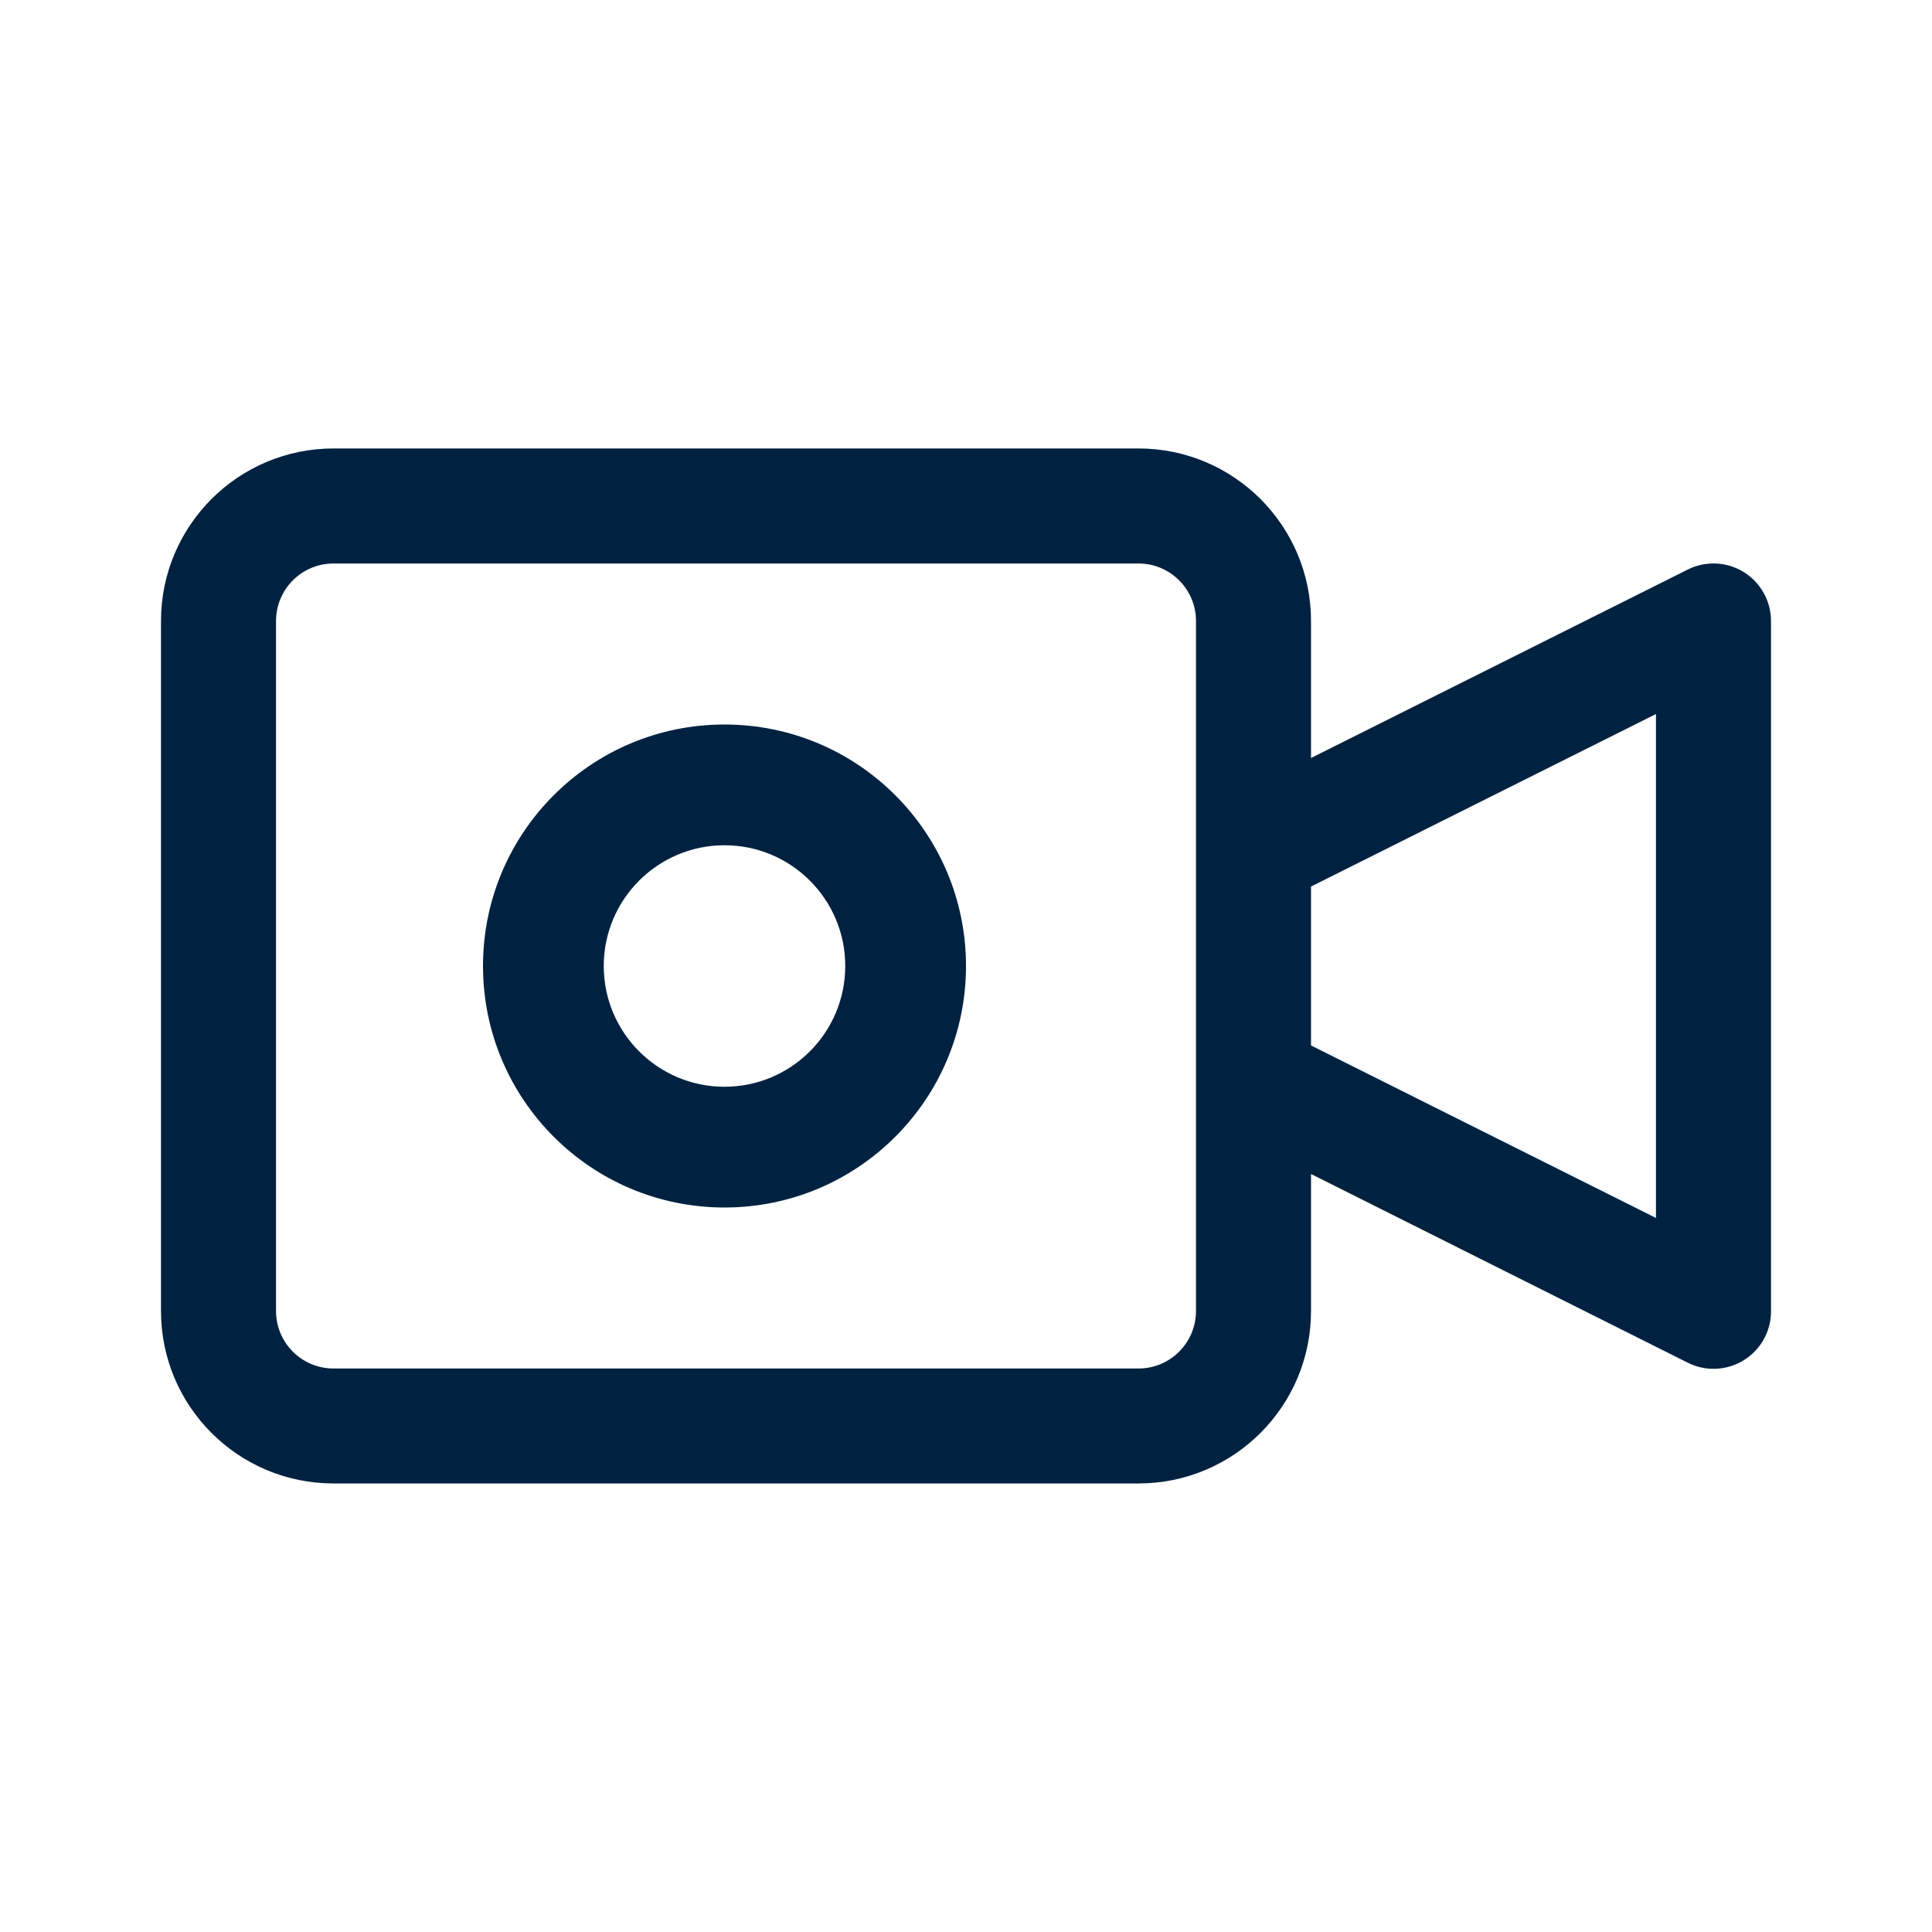
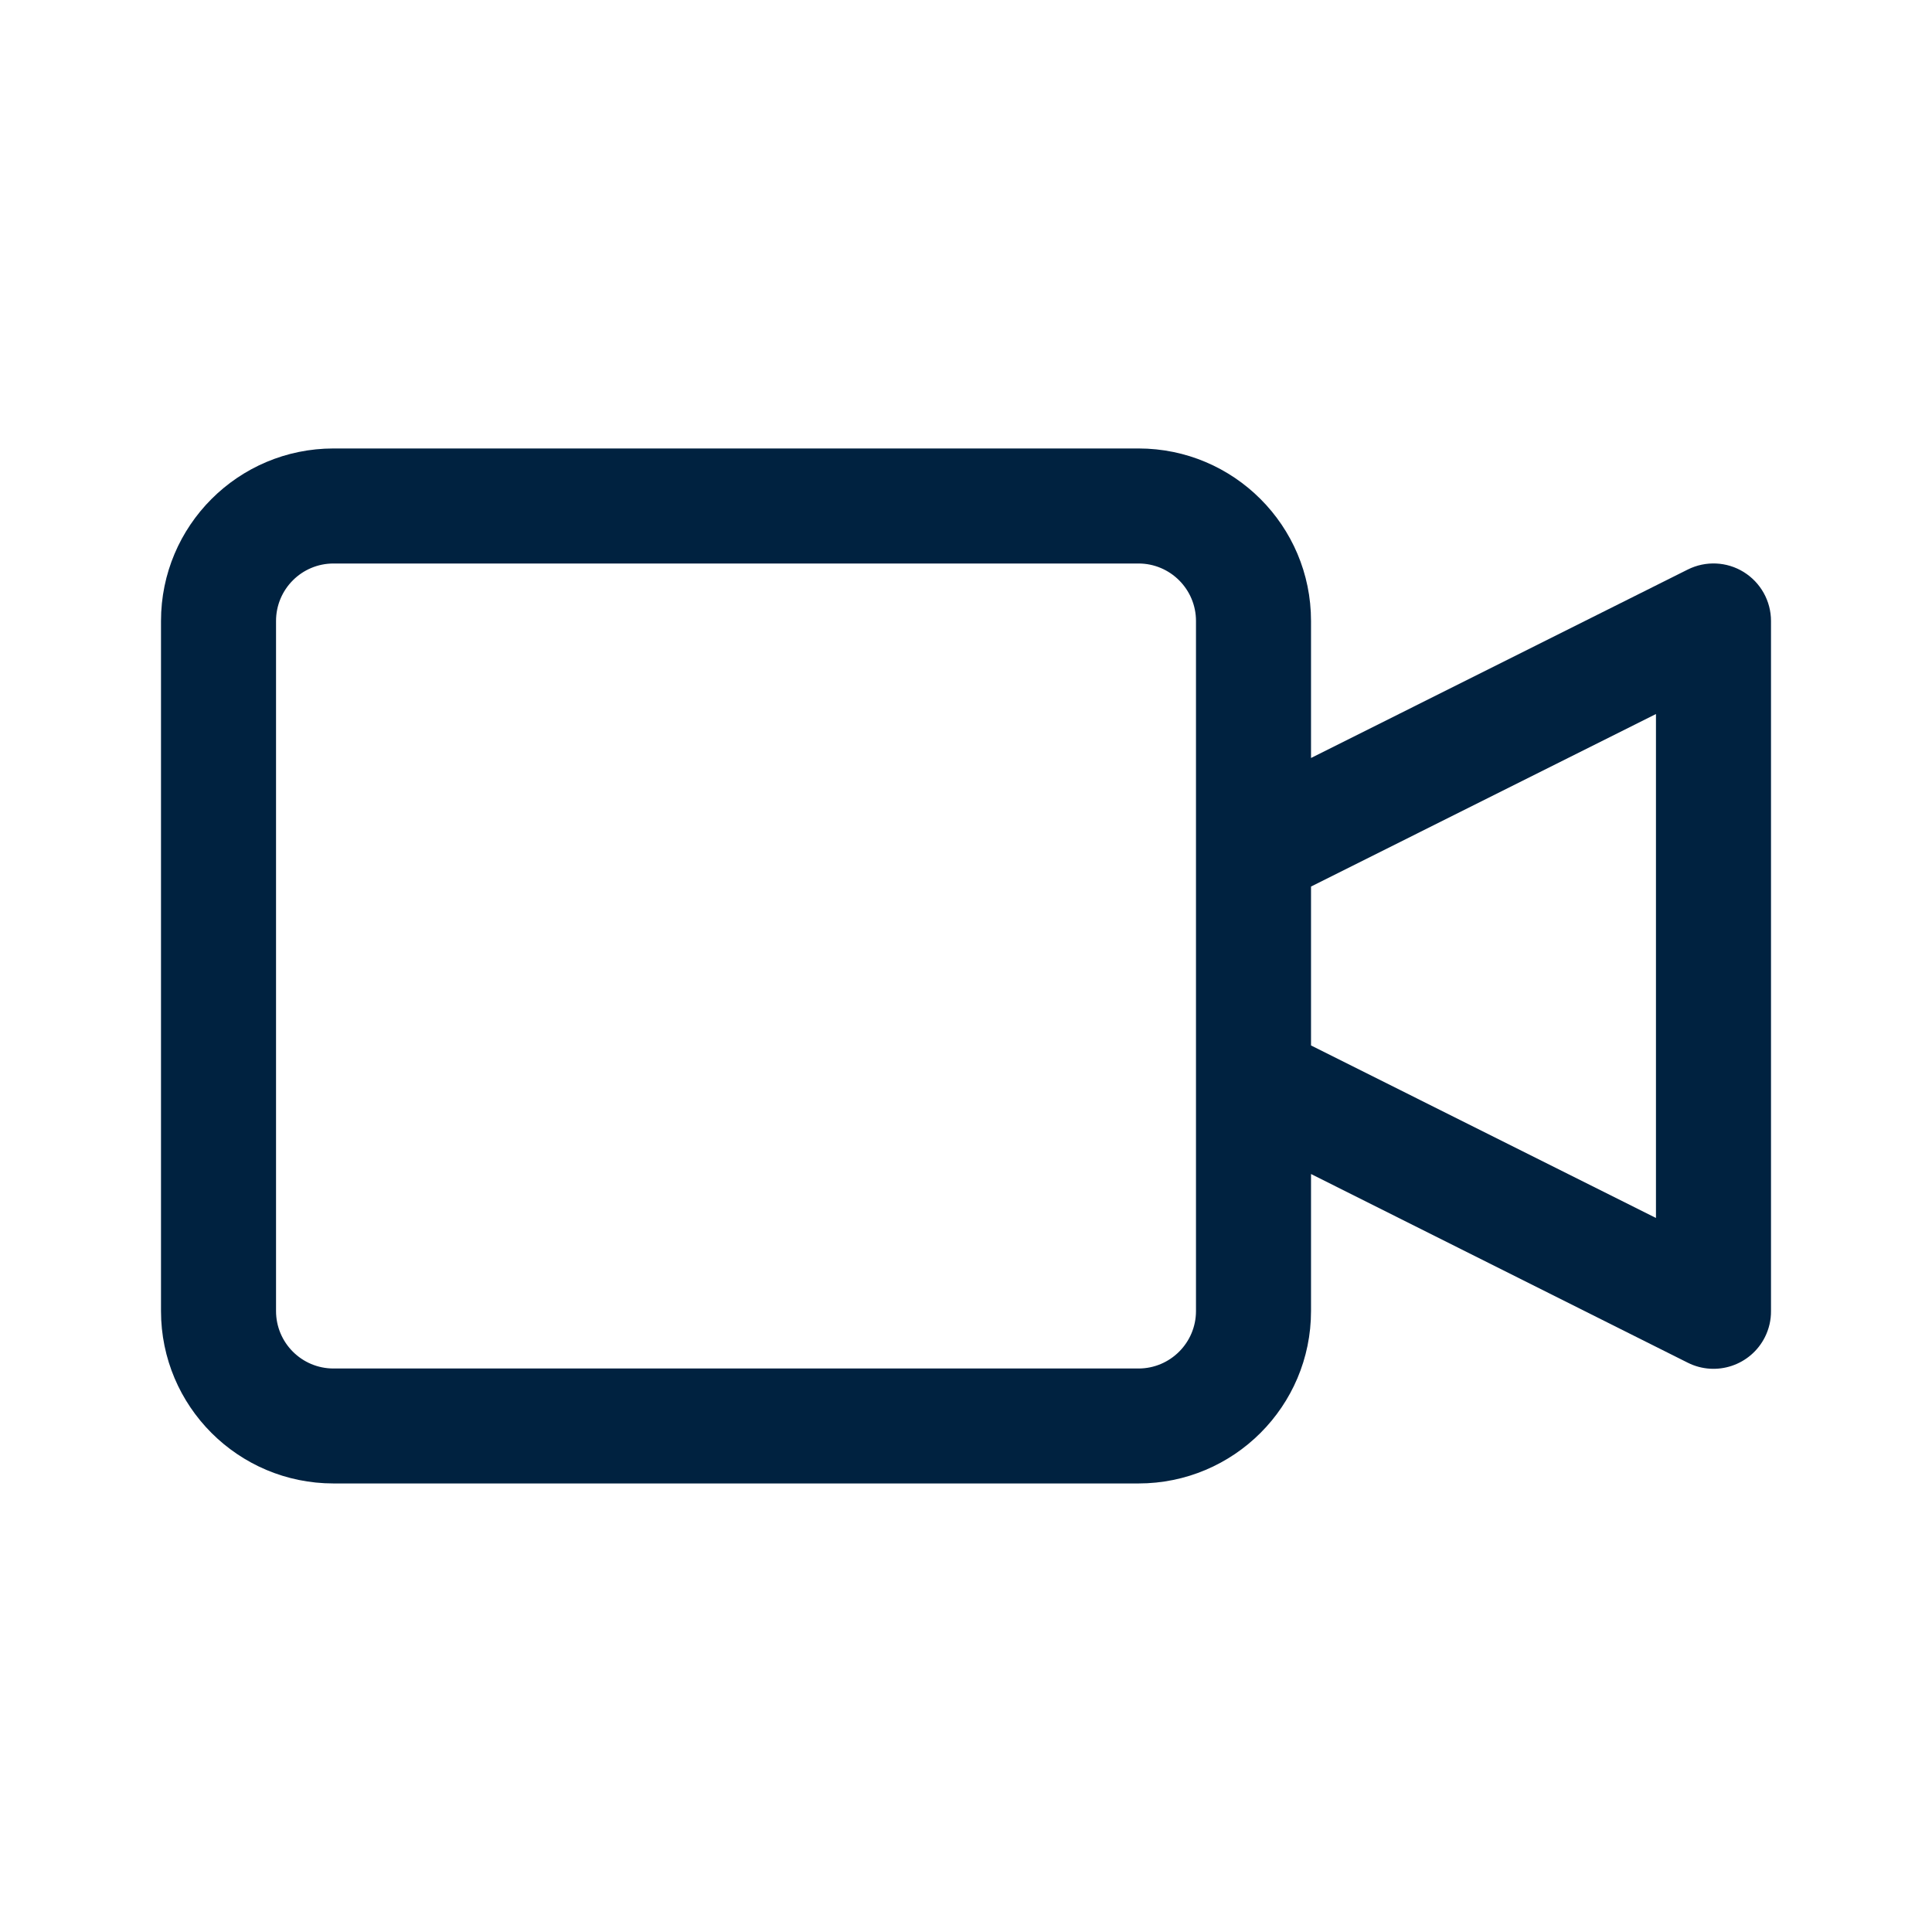
<svg xmlns="http://www.w3.org/2000/svg" width="24" height="24" viewBox="0 0 24 24" fill="none">
-   <path d="M9 9C7.343 9 6 10.343 6 12C6 13.657 7.343 15 9 15C10.657 15 12 13.657 12 12C12 10.343 10.657 9 9 9ZM9 13.5C8.172 13.5 7.5 12.828 7.5 12C7.5 11.172 8.172 10.5 9 10.5C9.828 10.5 10.5 11.172 10.5 12C10.5 12.828 9.828 13.5 9 13.5Z" fill="#002240" />
  <path d="M21.661 7.106C21.451 6.976 21.188 6.964 20.966 7.075L16.286 9.416V7.714C16.286 6.531 15.326 5.571 14.143 5.571H4.143C2.959 5.571 2 6.531 2 7.714V16.286C2 17.469 2.959 18.428 4.143 18.428H14.143C15.326 18.428 16.286 17.469 16.286 16.286V14.584L20.966 16.928C21.319 17.105 21.748 16.962 21.925 16.609C21.975 16.509 22.001 16.398 22 16.286V7.714C22 7.467 21.872 7.237 21.661 7.106ZM14.857 16.286C14.857 16.68 14.537 17 14.143 17H4.143C3.748 17 3.429 16.68 3.429 16.286V7.714C3.429 7.32 3.748 7 4.143 7H14.143C14.537 7 14.857 7.32 14.857 7.714V16.286ZM20.571 15.13L16.286 12.987V11.013L20.571 8.87V15.13Z" fill="#002240" />
</svg>